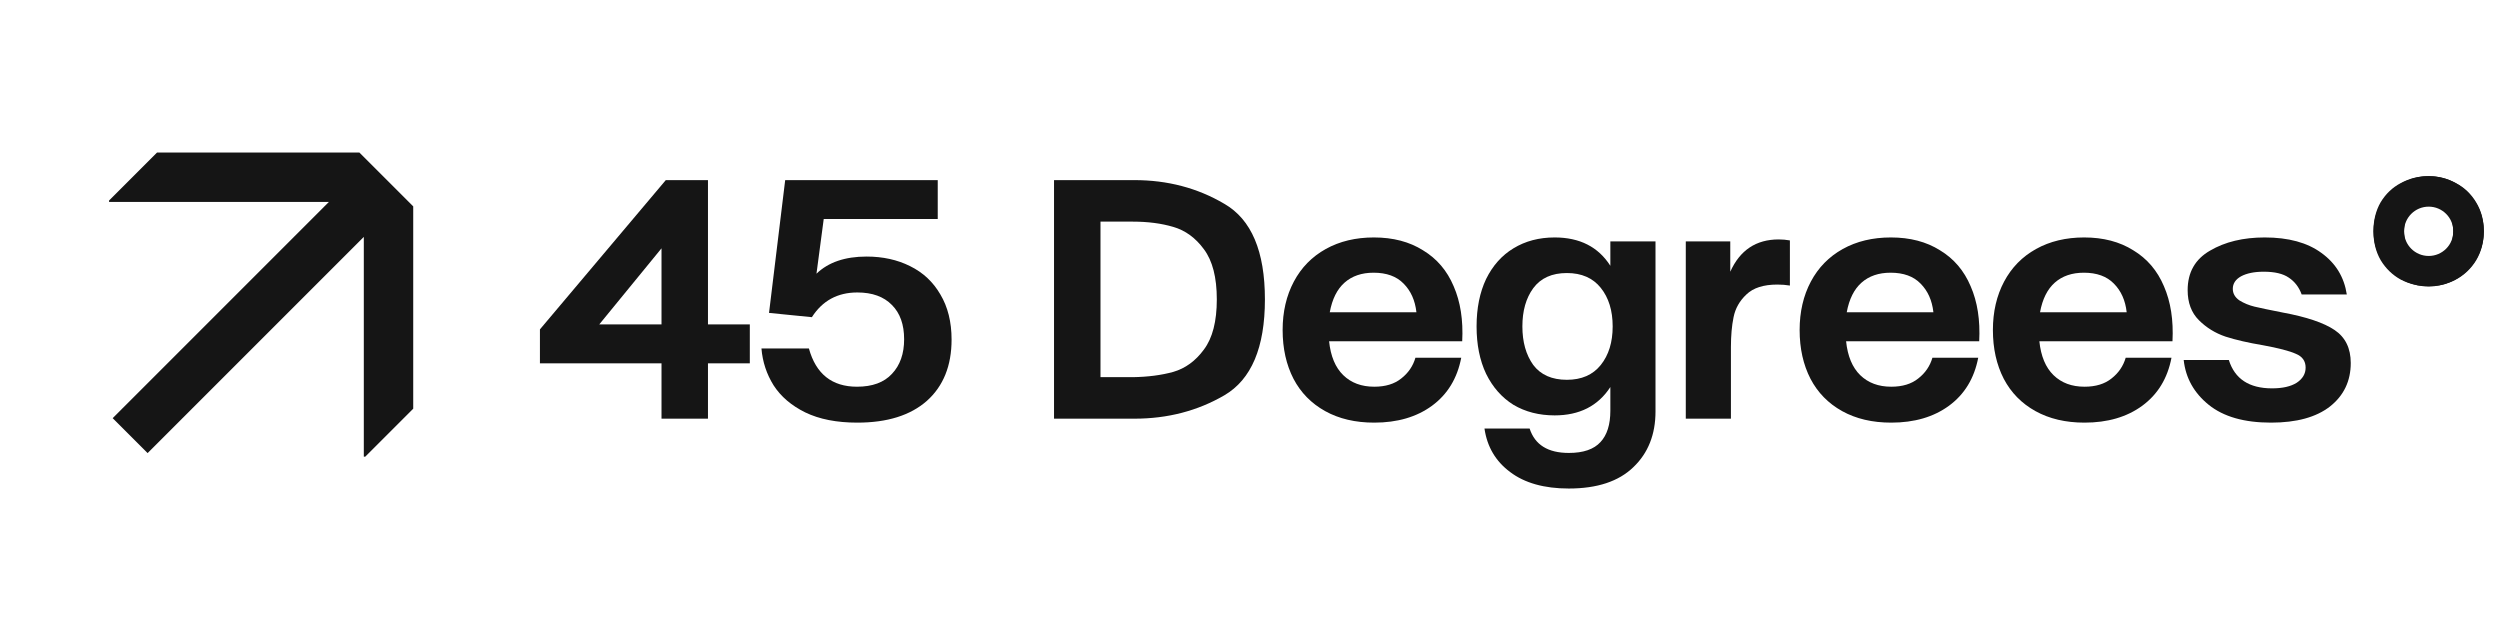
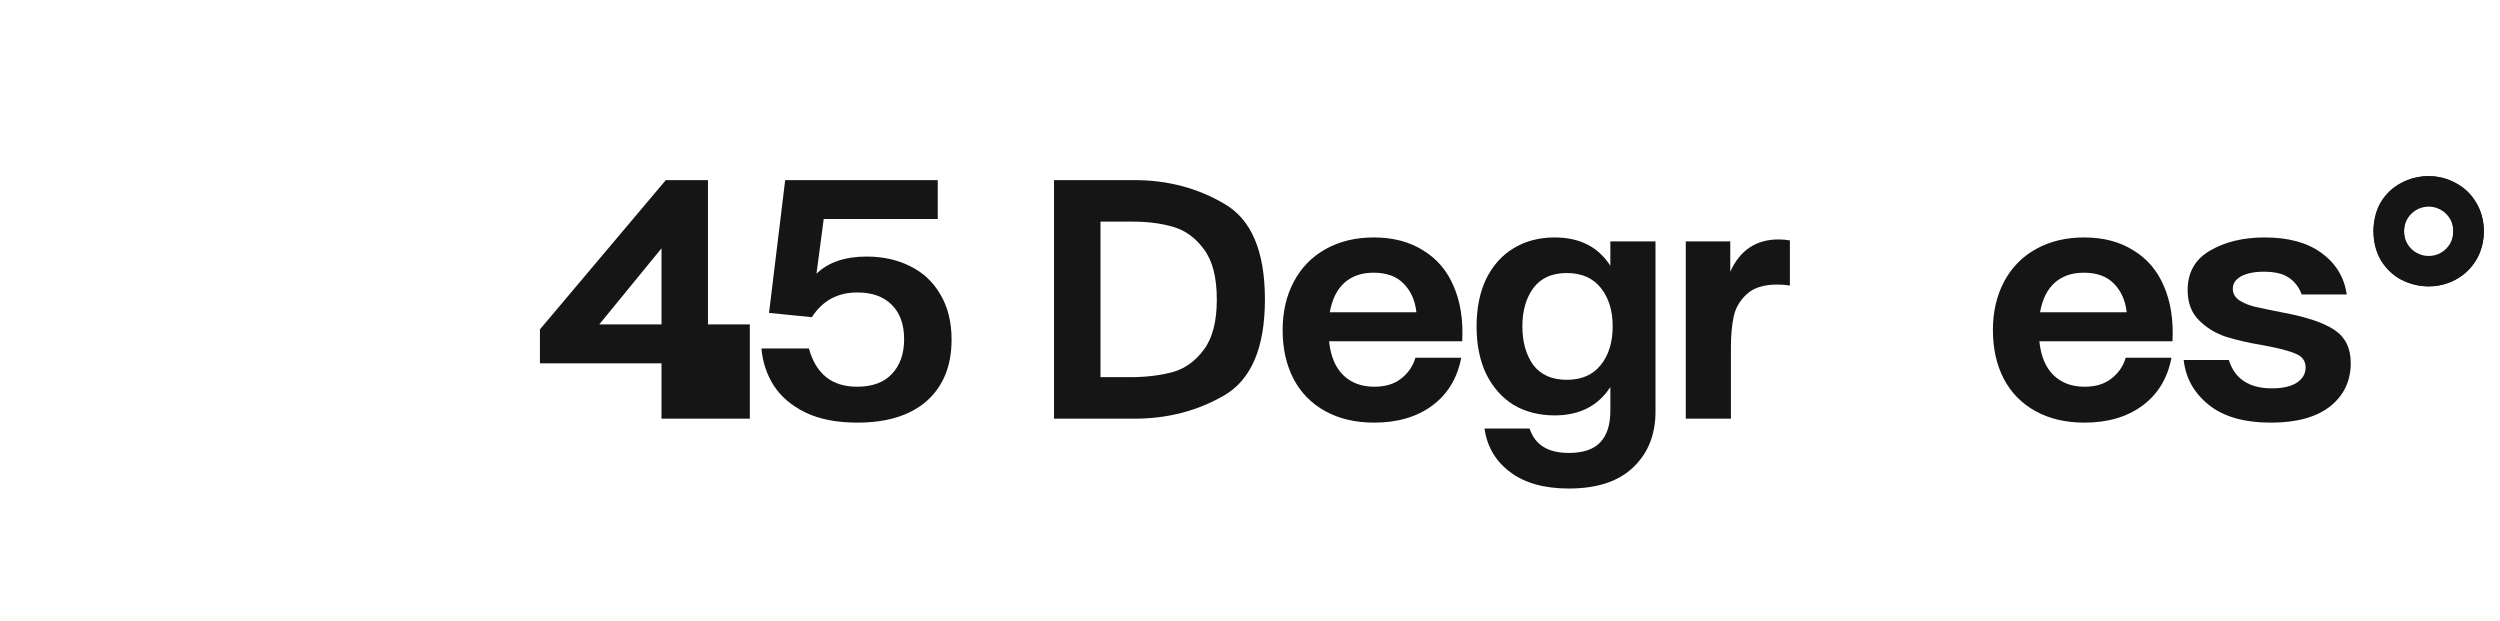
<svg xmlns="http://www.w3.org/2000/svg" width="149" height="37" viewBox="0 0 149 37" fill="none">
-   <path d="M6.5 12.036H19.601L6.715 24.922L8.797 27.004L21.683 14.118V27.219H21.767L24.628 24.358V12.3L21.419 9.091H9.359L6.5 11.951L6.5 12.036Z" fill="#151515" />
-   <path d="M42.195 19.336H44.689V21.654H42.195V24.953H39.426V21.654H32.18V19.631L39.681 10.735H42.195V19.336ZM35.715 19.336H39.426V14.8L35.715 19.336Z" fill="#151515" />
+   <path d="M42.195 19.336H44.689V21.654V24.953H39.426V21.654H32.18V19.631L39.681 10.735H42.195V19.336ZM35.715 19.336H39.426V14.8L35.715 19.336Z" fill="#151515" />
  <path d="M51.647 15.291C52.616 15.291 53.48 15.481 54.24 15.861C55.012 16.24 55.614 16.803 56.046 17.549C56.492 18.296 56.714 19.192 56.714 20.24C56.714 21.798 56.223 23.015 55.241 23.892C54.259 24.757 52.878 25.189 51.098 25.189C49.867 25.189 48.833 24.986 47.995 24.58C47.17 24.174 46.541 23.637 46.109 22.97C45.691 22.302 45.448 21.569 45.383 20.77H48.211C48.63 22.289 49.585 23.048 51.078 23.048C51.994 23.048 52.688 22.793 53.16 22.282C53.644 21.772 53.886 21.084 53.886 20.22C53.886 19.343 53.644 18.662 53.16 18.178C52.675 17.68 51.988 17.431 51.098 17.431C49.919 17.431 49.016 17.922 48.388 18.904L45.834 18.649L46.797 10.735H55.889V13.052H49.094L48.662 16.312C49.369 15.631 50.364 15.291 51.647 15.291Z" fill="#151515" />
  <path d="M67.612 10.735C69.589 10.735 71.376 11.206 72.973 12.149C74.584 13.078 75.389 14.977 75.389 17.844C75.389 20.711 74.584 22.616 72.973 23.559C71.376 24.488 69.589 24.953 67.612 24.953H62.82V10.735H67.612ZM67.514 22.479C68.417 22.465 69.222 22.361 69.929 22.164C70.649 21.955 71.258 21.51 71.756 20.829C72.266 20.148 72.522 19.153 72.522 17.844C72.522 16.535 72.266 15.54 71.756 14.859C71.258 14.178 70.649 13.733 69.929 13.524C69.222 13.314 68.417 13.209 67.514 13.209H65.589V22.479H67.514Z" fill="#151515" />
  <path d="M81.885 14.152C83.024 14.152 84 14.407 84.811 14.918C85.636 15.415 86.245 16.129 86.638 17.059C87.043 17.988 87.213 19.081 87.148 20.338H79.214C79.306 21.228 79.587 21.903 80.059 22.361C80.53 22.819 81.145 23.048 81.905 23.048C82.573 23.048 83.109 22.885 83.515 22.557C83.934 22.23 84.216 21.817 84.36 21.32H87.09C86.854 22.551 86.271 23.506 85.342 24.187C84.425 24.855 83.28 25.189 81.905 25.189C80.779 25.189 79.803 24.96 78.979 24.502C78.154 24.043 77.525 23.402 77.093 22.577C76.661 21.739 76.445 20.77 76.445 19.671C76.445 18.584 76.668 17.622 77.113 16.784C77.558 15.946 78.193 15.298 79.018 14.839C79.843 14.381 80.799 14.152 81.885 14.152ZM84.419 18.61C84.34 17.903 84.085 17.334 83.653 16.901C83.234 16.469 82.638 16.253 81.865 16.253C81.159 16.253 80.582 16.45 80.137 16.843C79.692 17.235 79.398 17.825 79.254 18.61H84.419Z" fill="#151515" />
  <path d="M98.668 14.388V24.521C98.668 25.896 98.229 27.002 97.352 27.84C96.475 28.691 95.192 29.116 93.503 29.116C92.037 29.116 90.871 28.789 90.007 28.135C89.143 27.493 88.632 26.629 88.475 25.542H91.166C91.48 26.511 92.259 26.995 93.503 26.995C94.367 26.995 94.995 26.779 95.388 26.348C95.781 25.928 95.977 25.307 95.977 24.482V23.068C95.244 24.194 94.138 24.757 92.658 24.757C91.729 24.757 90.91 24.547 90.203 24.128C89.51 23.696 88.966 23.081 88.573 22.282C88.194 21.484 88.004 20.541 88.004 19.454C88.004 18.368 88.194 17.425 88.573 16.627C88.966 15.828 89.51 15.219 90.203 14.8C90.91 14.368 91.729 14.152 92.658 14.152C94.151 14.152 95.257 14.715 95.977 15.841V14.388H98.668ZM93.385 22.636C94.263 22.636 94.936 22.341 95.407 21.752C95.879 21.163 96.115 20.397 96.115 19.454C96.115 18.512 95.879 17.746 95.407 17.157C94.936 16.568 94.263 16.273 93.385 16.273C92.495 16.273 91.827 16.574 91.382 17.176C90.95 17.765 90.734 18.525 90.734 19.454C90.734 20.384 90.95 21.15 91.382 21.752C91.827 22.341 92.495 22.636 93.385 22.636Z" fill="#151515" />
  <path d="M106.011 14.27C106.233 14.27 106.456 14.29 106.678 14.329V17.019C106.443 16.98 106.194 16.96 105.932 16.96C105.107 16.96 104.492 17.157 104.086 17.55C103.681 17.929 103.425 18.381 103.32 18.905C103.215 19.415 103.163 20.011 103.163 20.692V24.953H100.473V14.388H103.124V16.195C103.7 14.912 104.662 14.27 106.011 14.27Z" fill="#151515" />
-   <path d="M112.698 14.152C113.837 14.152 114.813 14.407 115.624 14.918C116.449 15.415 117.057 16.129 117.45 17.059C117.856 17.988 118.026 19.081 117.961 20.338H110.027C110.119 21.228 110.4 21.903 110.871 22.361C111.343 22.819 111.958 23.048 112.717 23.048C113.385 23.048 113.922 22.885 114.328 22.557C114.747 22.23 115.029 21.817 115.172 21.32H117.902C117.666 22.551 117.084 23.506 116.154 24.187C115.238 24.855 114.092 25.189 112.717 25.189C111.592 25.189 110.616 24.96 109.791 24.502C108.966 24.043 108.338 23.402 107.906 22.577C107.474 21.739 107.258 20.77 107.258 19.671C107.258 18.584 107.481 17.622 107.926 16.784C108.371 15.946 109.006 15.298 109.83 14.839C110.655 14.381 111.611 14.152 112.698 14.152ZM115.231 18.61C115.152 17.903 114.897 17.334 114.465 16.901C114.047 16.469 113.451 16.253 112.678 16.253C111.971 16.253 111.395 16.45 110.95 16.843C110.505 17.235 110.21 17.825 110.066 18.61H115.231Z" fill="#151515" />
  <path d="M124.217 14.152C125.356 14.152 126.331 14.407 127.143 14.918C127.968 15.415 128.577 16.129 128.97 17.058C129.375 17.988 129.545 19.081 129.48 20.338H121.546C121.638 21.228 121.919 21.902 122.391 22.361C122.862 22.819 123.477 23.048 124.237 23.048C124.904 23.048 125.441 22.884 125.847 22.557C126.266 22.23 126.547 21.817 126.692 21.32H129.421C129.186 22.55 128.603 23.506 127.673 24.187C126.757 24.855 125.611 25.189 124.237 25.189C123.111 25.189 122.135 24.959 121.311 24.501C120.486 24.043 119.857 23.401 119.425 22.577C118.993 21.739 118.777 20.77 118.777 19.67C118.777 18.584 118.999 17.621 119.445 16.783C119.89 15.945 120.525 15.297 121.35 14.839C122.175 14.381 123.13 14.152 124.217 14.152ZM126.75 18.61C126.672 17.903 126.417 17.333 125.985 16.901C125.565 16.469 124.969 16.253 124.198 16.253C123.491 16.253 122.914 16.45 122.469 16.842C122.024 17.235 121.729 17.824 121.586 18.61H126.75Z" fill="#151515" />
  <path d="M135.353 25.189C133.755 25.189 132.518 24.835 131.641 24.128C130.764 23.421 130.266 22.531 130.148 21.457H132.839C133.192 22.583 134.05 23.146 135.412 23.146C136.04 23.146 136.531 23.035 136.884 22.812C137.238 22.577 137.415 22.276 137.415 21.909C137.415 21.516 137.218 21.241 136.825 21.084C136.446 20.914 135.791 20.744 134.862 20.574C133.998 20.43 133.258 20.259 132.643 20.063C132.027 19.854 131.497 19.526 131.052 19.081C130.607 18.636 130.384 18.04 130.384 17.294C130.384 16.233 130.829 15.448 131.72 14.937C132.61 14.414 133.696 14.152 134.979 14.152C136.393 14.152 137.52 14.46 138.357 15.075C139.209 15.69 139.712 16.515 139.869 17.549H137.179C137.022 17.117 136.767 16.783 136.413 16.548C136.072 16.312 135.575 16.194 134.921 16.194C134.358 16.194 133.906 16.286 133.566 16.469C133.238 16.652 133.075 16.901 133.075 17.215C133.075 17.49 133.205 17.72 133.467 17.903C133.742 18.073 134.044 18.197 134.371 18.276C134.698 18.355 135.261 18.472 136.06 18.629C137.474 18.891 138.502 19.238 139.143 19.67C139.784 20.102 140.105 20.757 140.105 21.634C140.105 22.708 139.693 23.572 138.868 24.226C138.043 24.868 136.872 25.189 135.353 25.189Z" fill="#151515" />
  <path d="M144.737 17.058C144.147 17.058 143.598 16.927 143.087 16.665C142.589 16.39 142.19 16.004 141.889 15.507C141.601 15.009 141.457 14.433 141.457 13.779C141.457 13.124 141.601 12.548 141.889 12.05C142.19 11.553 142.589 11.173 143.087 10.911C143.598 10.636 144.147 10.499 144.737 10.499C145.326 10.499 145.869 10.636 146.367 10.911C146.877 11.173 147.283 11.559 147.584 12.07C147.885 12.568 148.036 13.137 148.036 13.779C148.036 14.42 147.885 14.996 147.584 15.507C147.283 16.004 146.877 16.39 146.367 16.665C145.869 16.927 145.326 17.058 144.737 17.058ZM144.737 15.409C145.182 15.409 145.535 15.265 145.797 14.977C146.072 14.675 146.209 14.276 146.209 13.779C146.209 13.281 146.072 12.888 145.797 12.6C145.535 12.312 145.182 12.168 144.737 12.168C144.305 12.168 143.951 12.312 143.676 12.6C143.414 12.888 143.283 13.281 143.283 13.779C143.283 14.276 143.414 14.675 143.676 14.977C143.951 15.265 144.305 15.409 144.737 15.409Z" fill="#151515" />
  <path fill-rule="evenodd" clip-rule="evenodd" d="M144.75 12.316C143.938 12.316 143.281 12.974 143.281 13.786C143.281 14.597 143.938 15.255 144.75 15.255C145.562 15.255 146.219 14.597 146.219 13.786C146.219 12.974 145.562 12.316 144.75 12.316ZM144.75 17.075C146.567 17.075 148.04 15.602 148.04 13.786C148.04 11.969 146.567 10.496 144.75 10.496C142.933 10.496 141.461 11.969 141.461 13.786C141.461 15.602 142.933 17.075 144.75 17.075Z" fill="#151515" />
</svg>